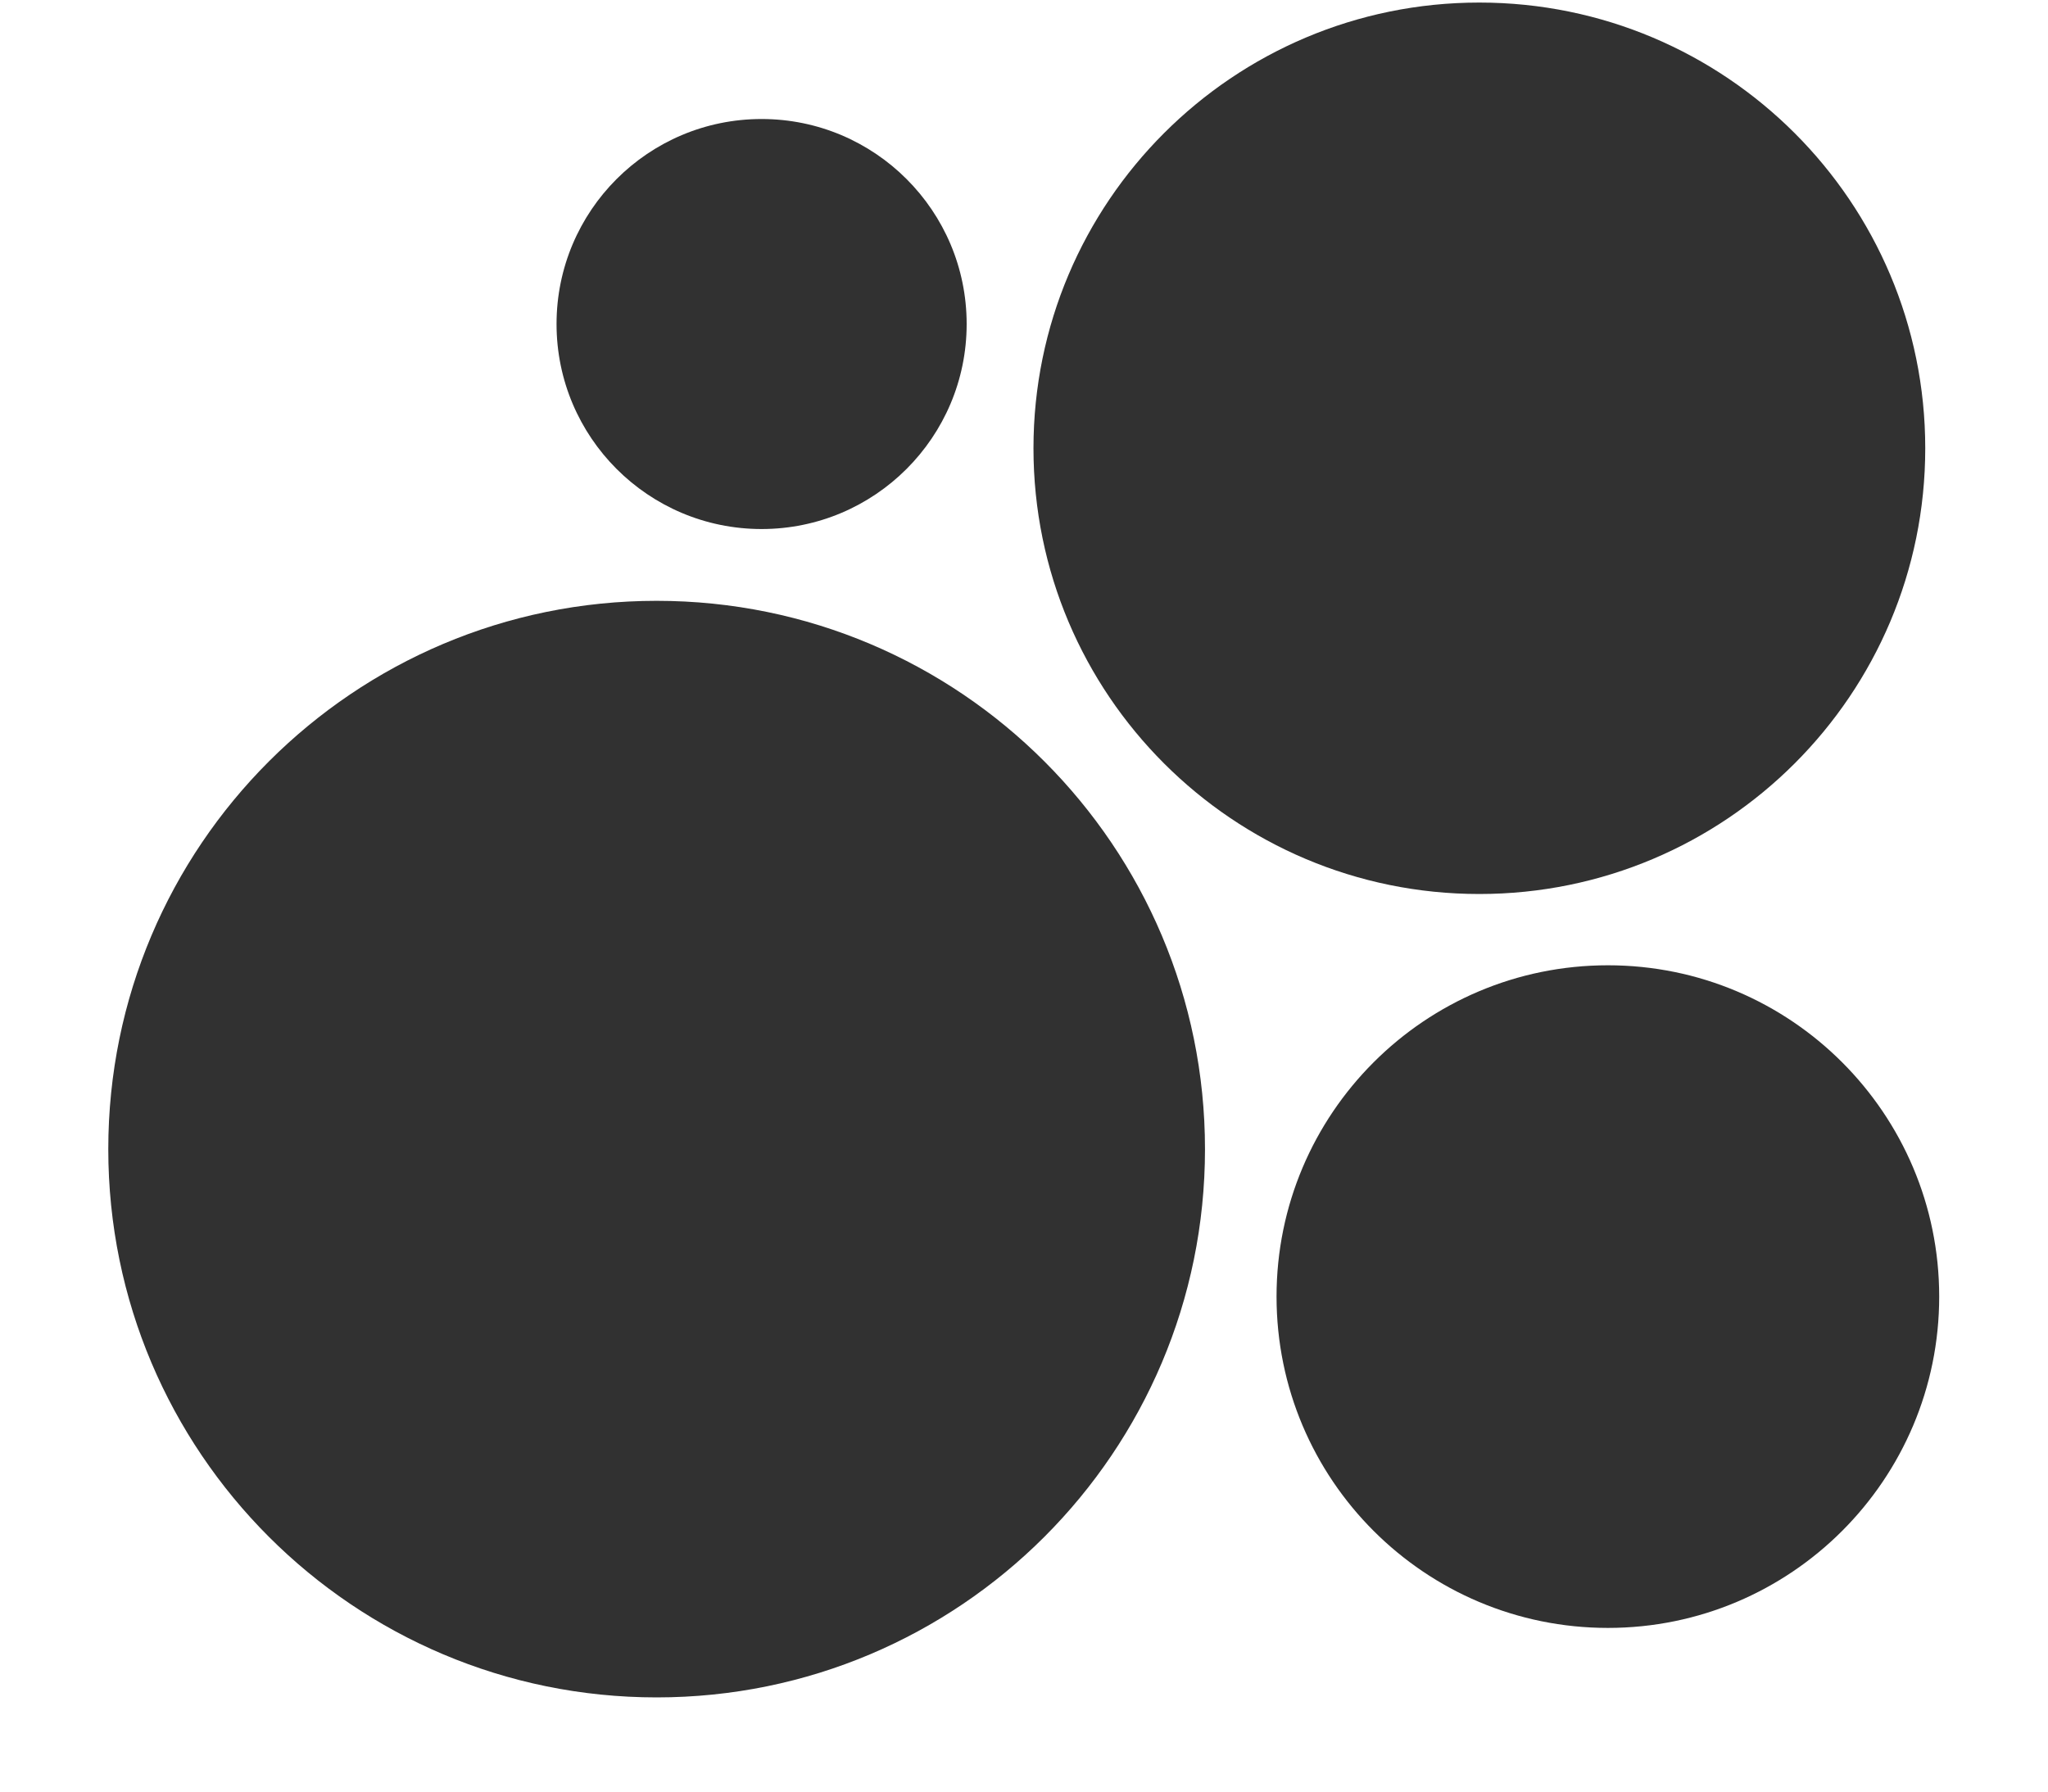
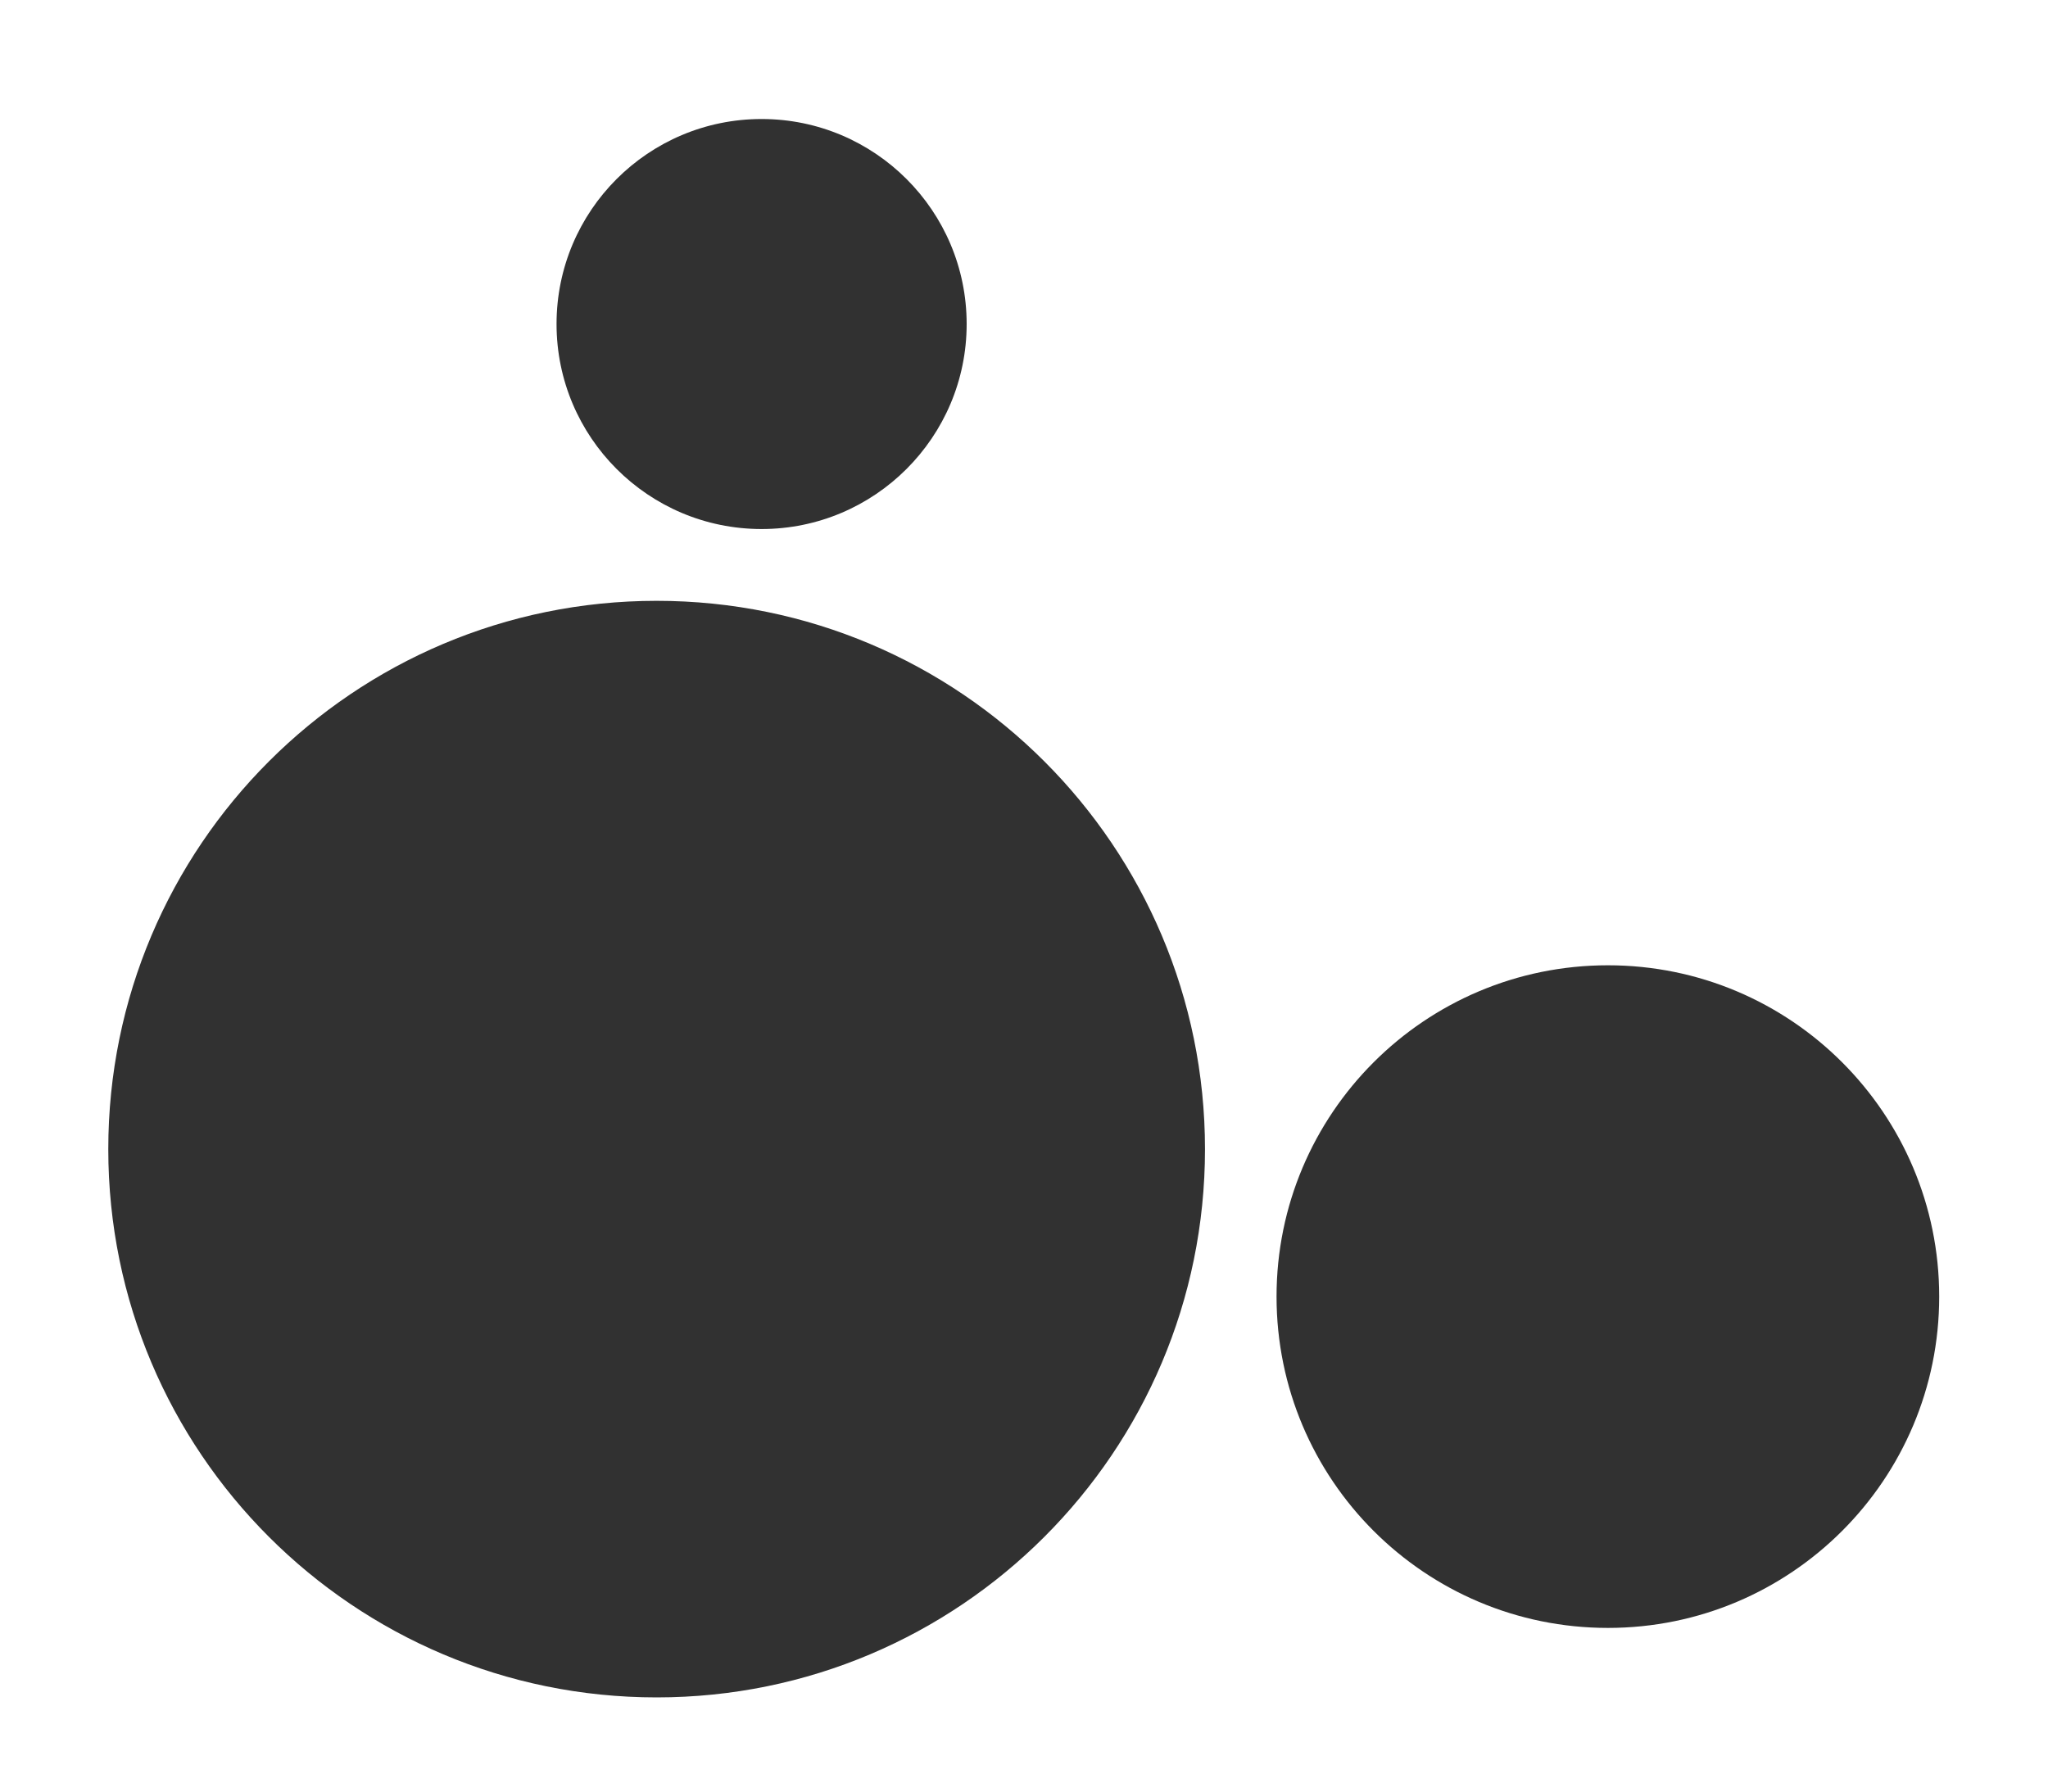
<svg xmlns="http://www.w3.org/2000/svg" width="16" height="14" viewBox="0 0 16 14" fill="none">
  <path d="M5.13 13.264C7.496 13.264 9.414 11.346 9.414 8.98C9.414 6.613 7.496 4.695 5.13 4.695C2.764 4.695 0.846 6.613 0.846 8.98C0.846 11.346 2.764 13.264 5.13 13.264Z" fill="#313131" />
  <path d="M12.562 12.721C13.991 12.721 15.15 11.562 15.15 10.132C15.15 8.702 13.991 7.543 12.562 7.543C11.132 7.543 9.973 8.702 9.973 10.132C9.973 11.562 11.132 12.721 12.562 12.721Z" fill="#313131" />
  <path d="M5.95 4.134C6.834 4.134 7.552 3.416 7.552 2.532C7.552 1.647 6.834 0.93 5.95 0.93C5.065 0.93 4.348 1.647 4.348 2.532C4.348 3.416 5.065 4.134 5.95 4.134Z" fill="#313131" />
-   <path d="M11.557 6.986C13.481 6.986 15.041 5.427 15.041 3.503C15.041 1.579 13.481 0.02 11.557 0.02C9.634 0.02 8.074 1.579 8.074 3.503C8.074 5.427 9.634 6.986 11.557 6.986Z" fill="#313131" />
</svg>